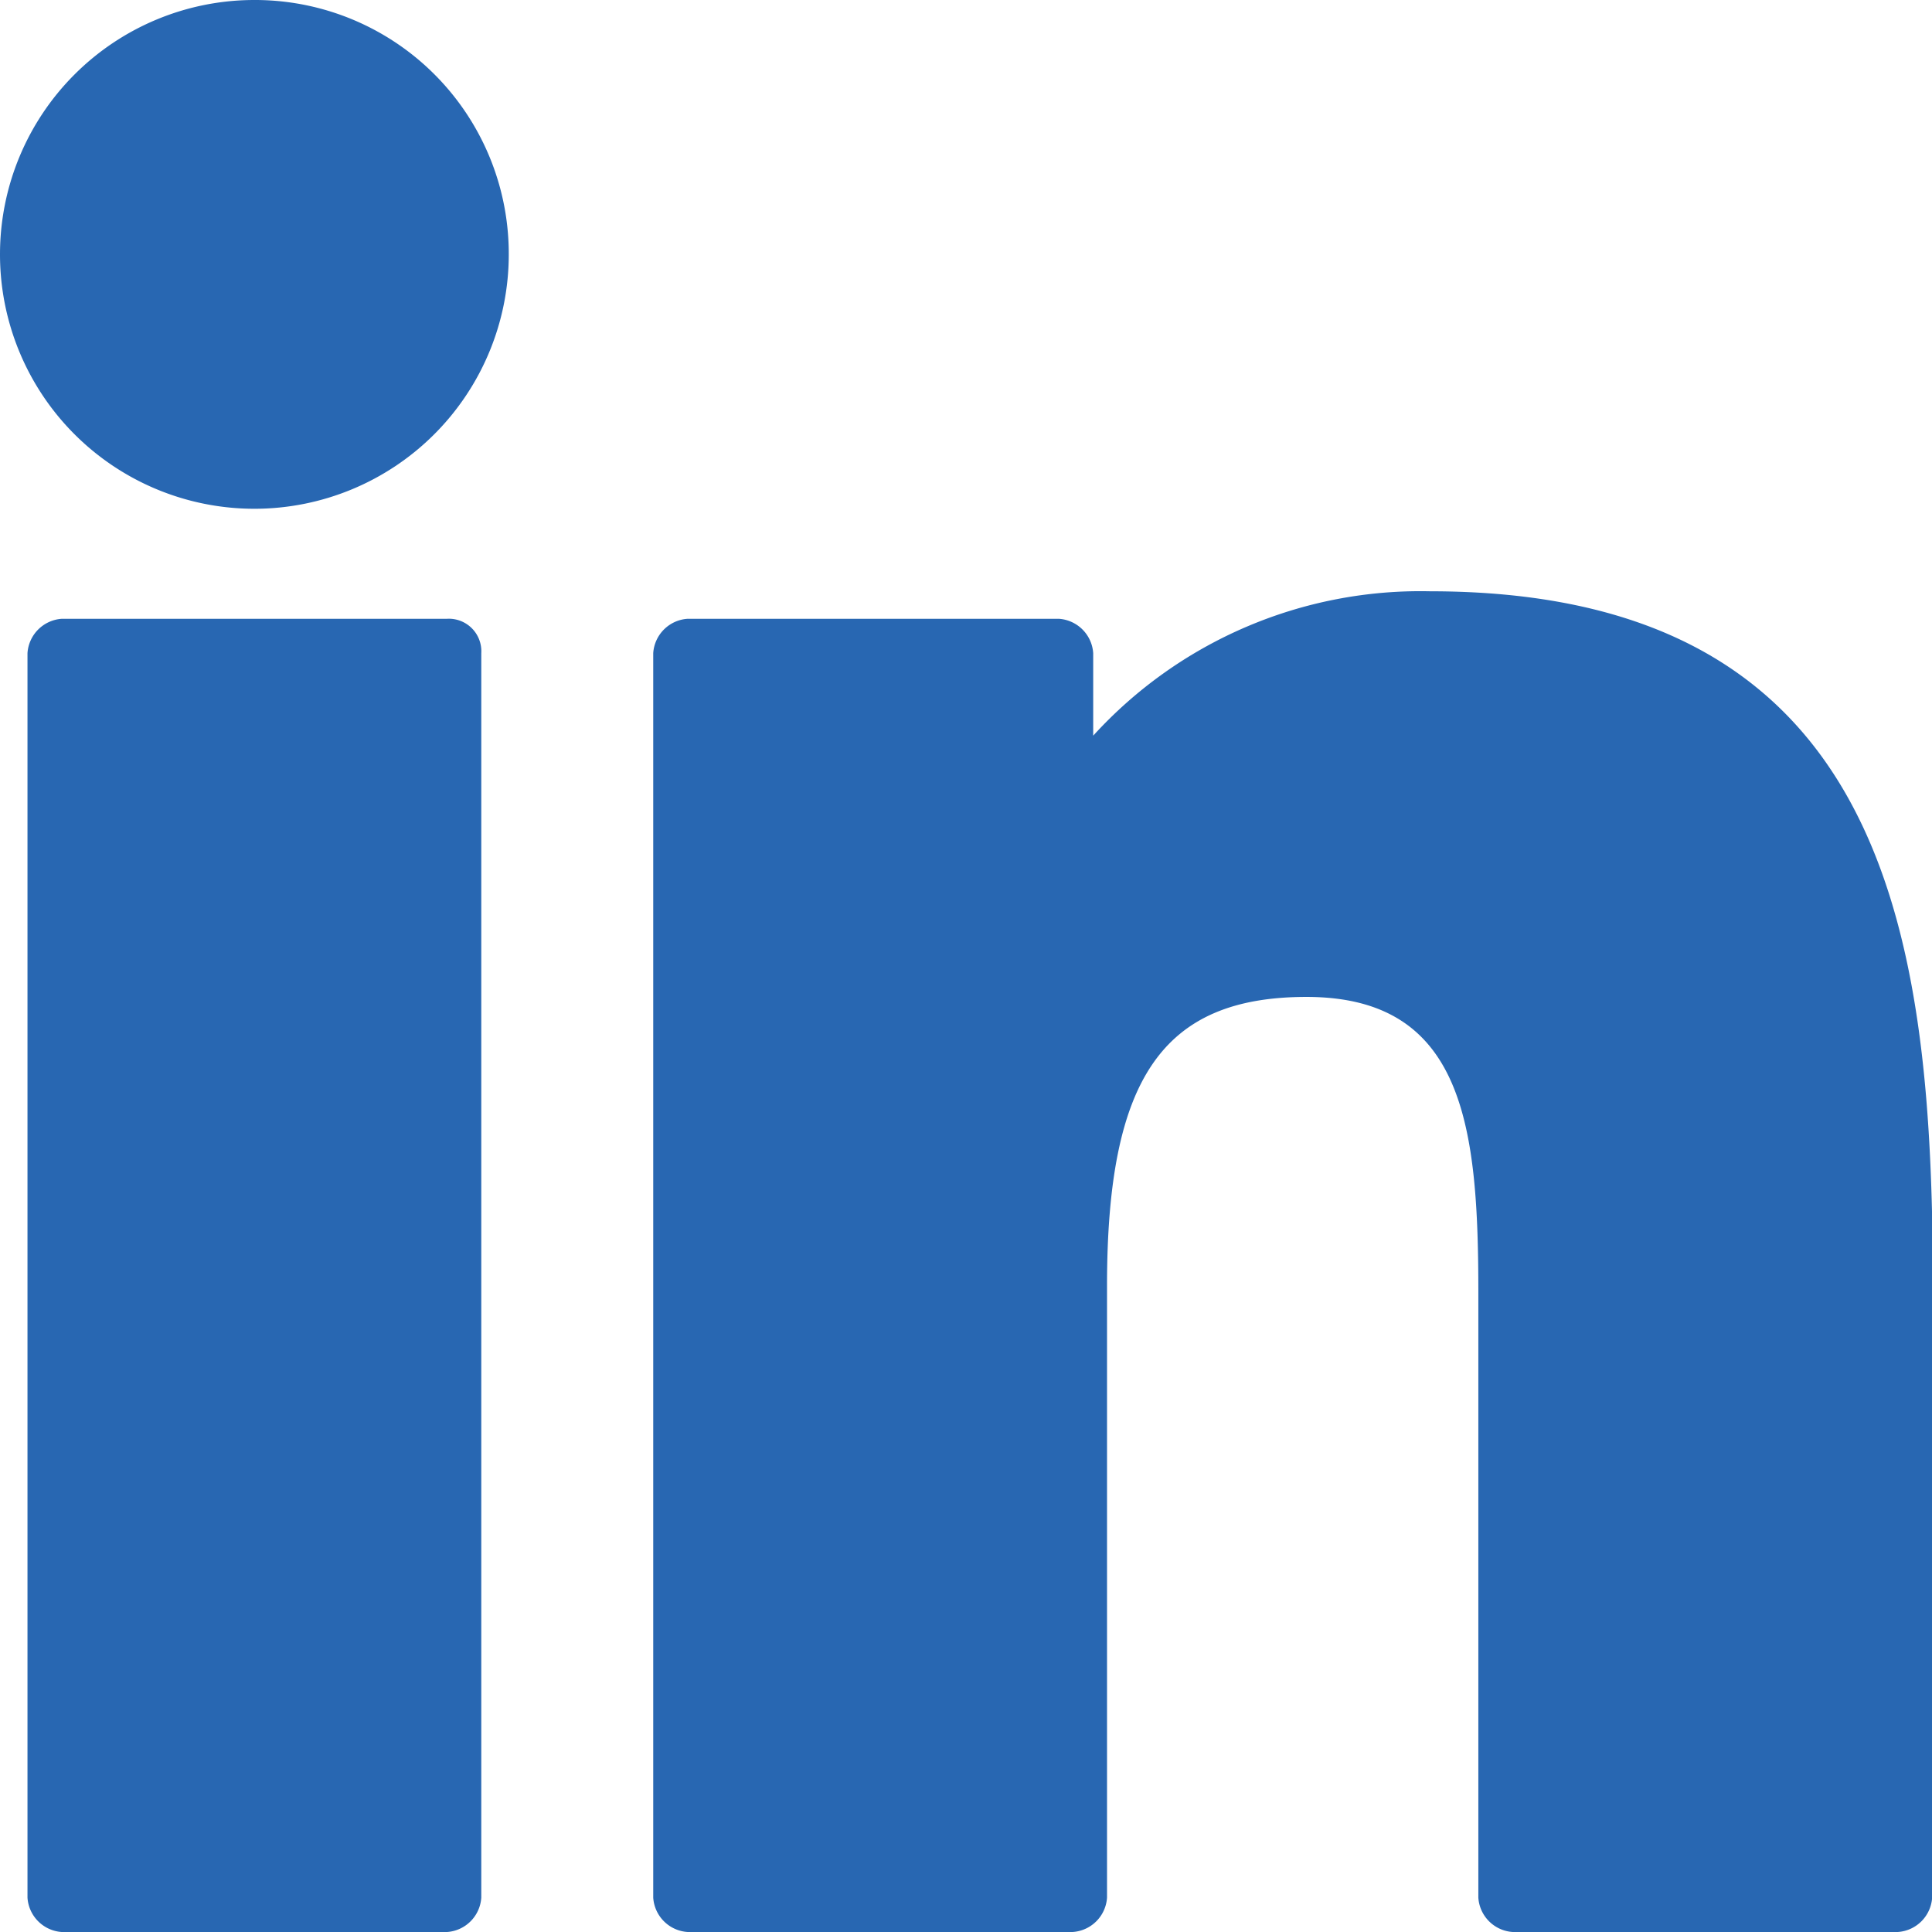
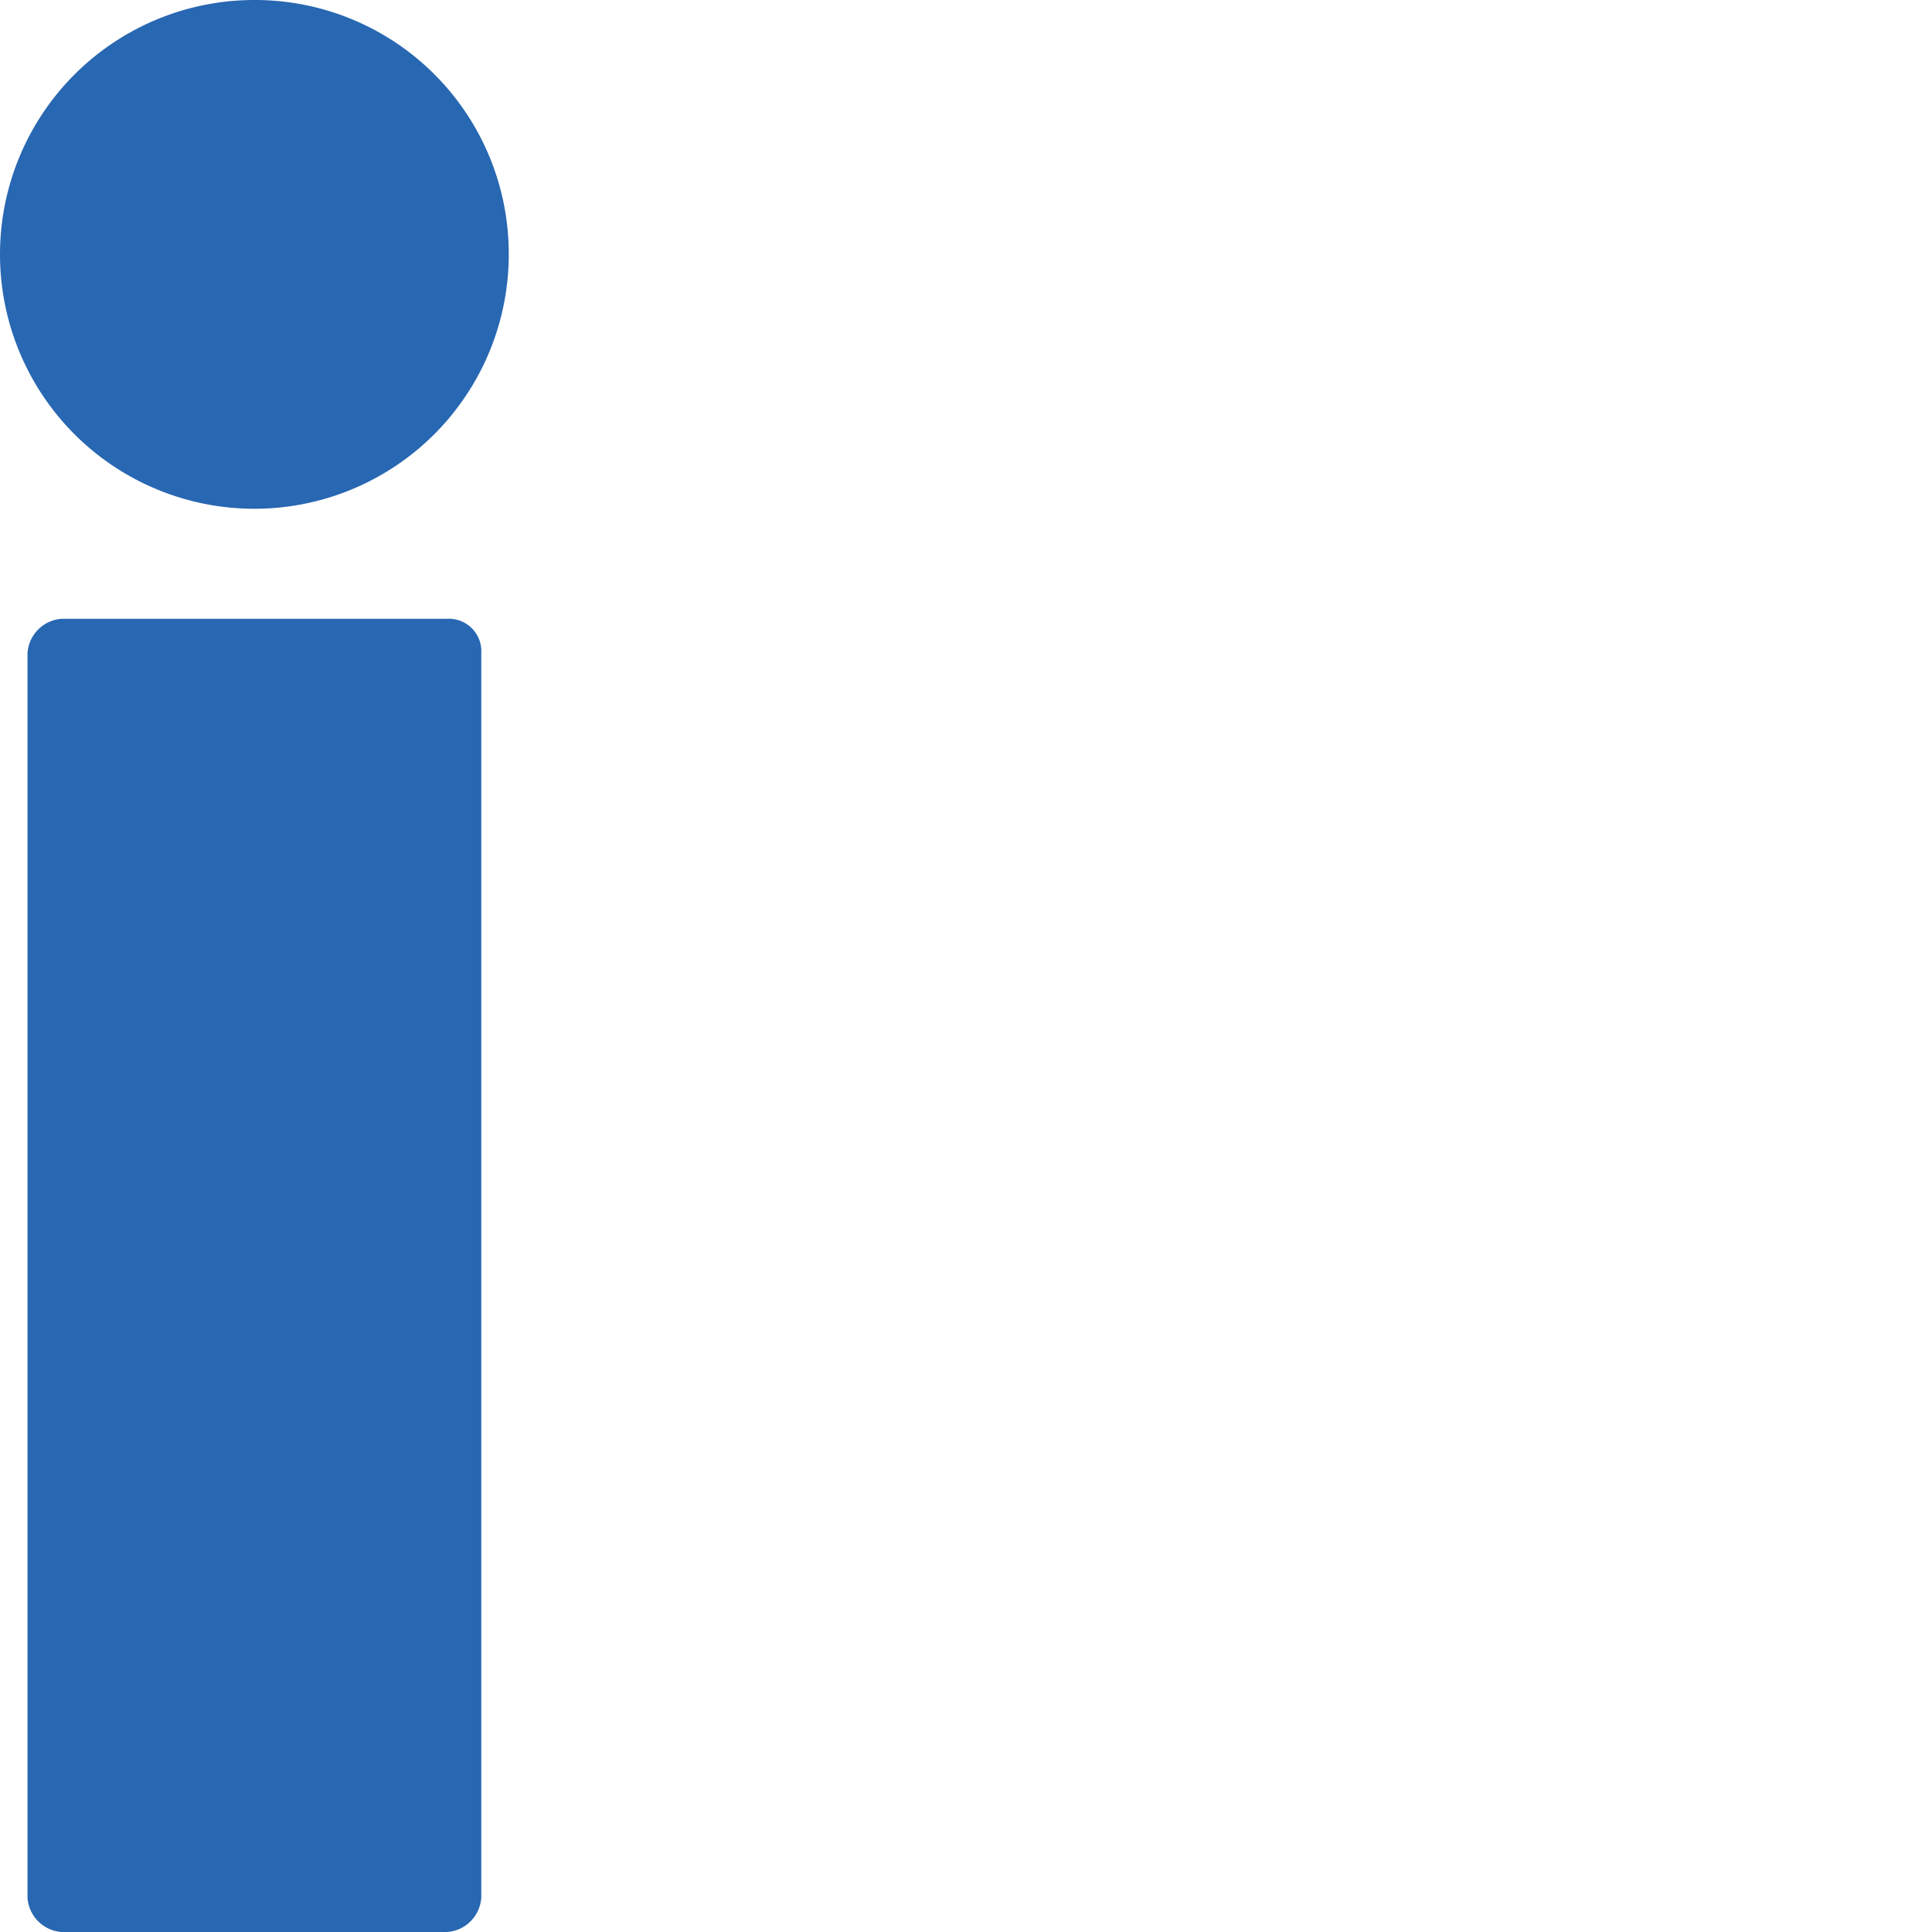
<svg xmlns="http://www.w3.org/2000/svg" height="97.845" viewBox="0 0 97.844 97.845" width="97.844">
  <g fill="#2867b2">
    <path d="m407.64 395h-19.5a1.865 1.865 0 0 0 -1.741 1.741v63.025a1.865 1.865 0 0 0 1.741 1.741h19.5a1.865 1.865 0 0 0 1.741-1.741v-63.025a1.645 1.645 0 0 0 -1.741-1.741z" transform="translate(-385.007 -363.662)" />
    <path d="m398.883 386a12.883 12.883 0 1 0 12.883 12.884 12.854 12.854 0 0 0 -12.883-12.884z" transform="translate(-386 -386)" />
-     <path d="m434.847 394.6a22.424 22.424 0 0 0 -17.062 7.312v-4.178a1.865 1.865 0 0 0 -1.741-1.741h-18.8a1.865 1.865 0 0 0 -1.741 1.741v63.024a1.865 1.865 0 0 0 1.741 1.741h19.5a1.865 1.865 0 0 0 1.741-1.741v-30.99c0-10.446 2.786-14.625 10.1-14.625 8.009 0 8.705 6.616 8.705 14.973v30.642a1.865 1.865 0 0 0 1.741 1.741h19.5a1.865 1.865 0 0 0 1.741-1.741v-34.472c-.355-16.017-3.489-31.686-25.425-31.686z" transform="translate(-362.421 -364.655)" />
  </g>
</svg>